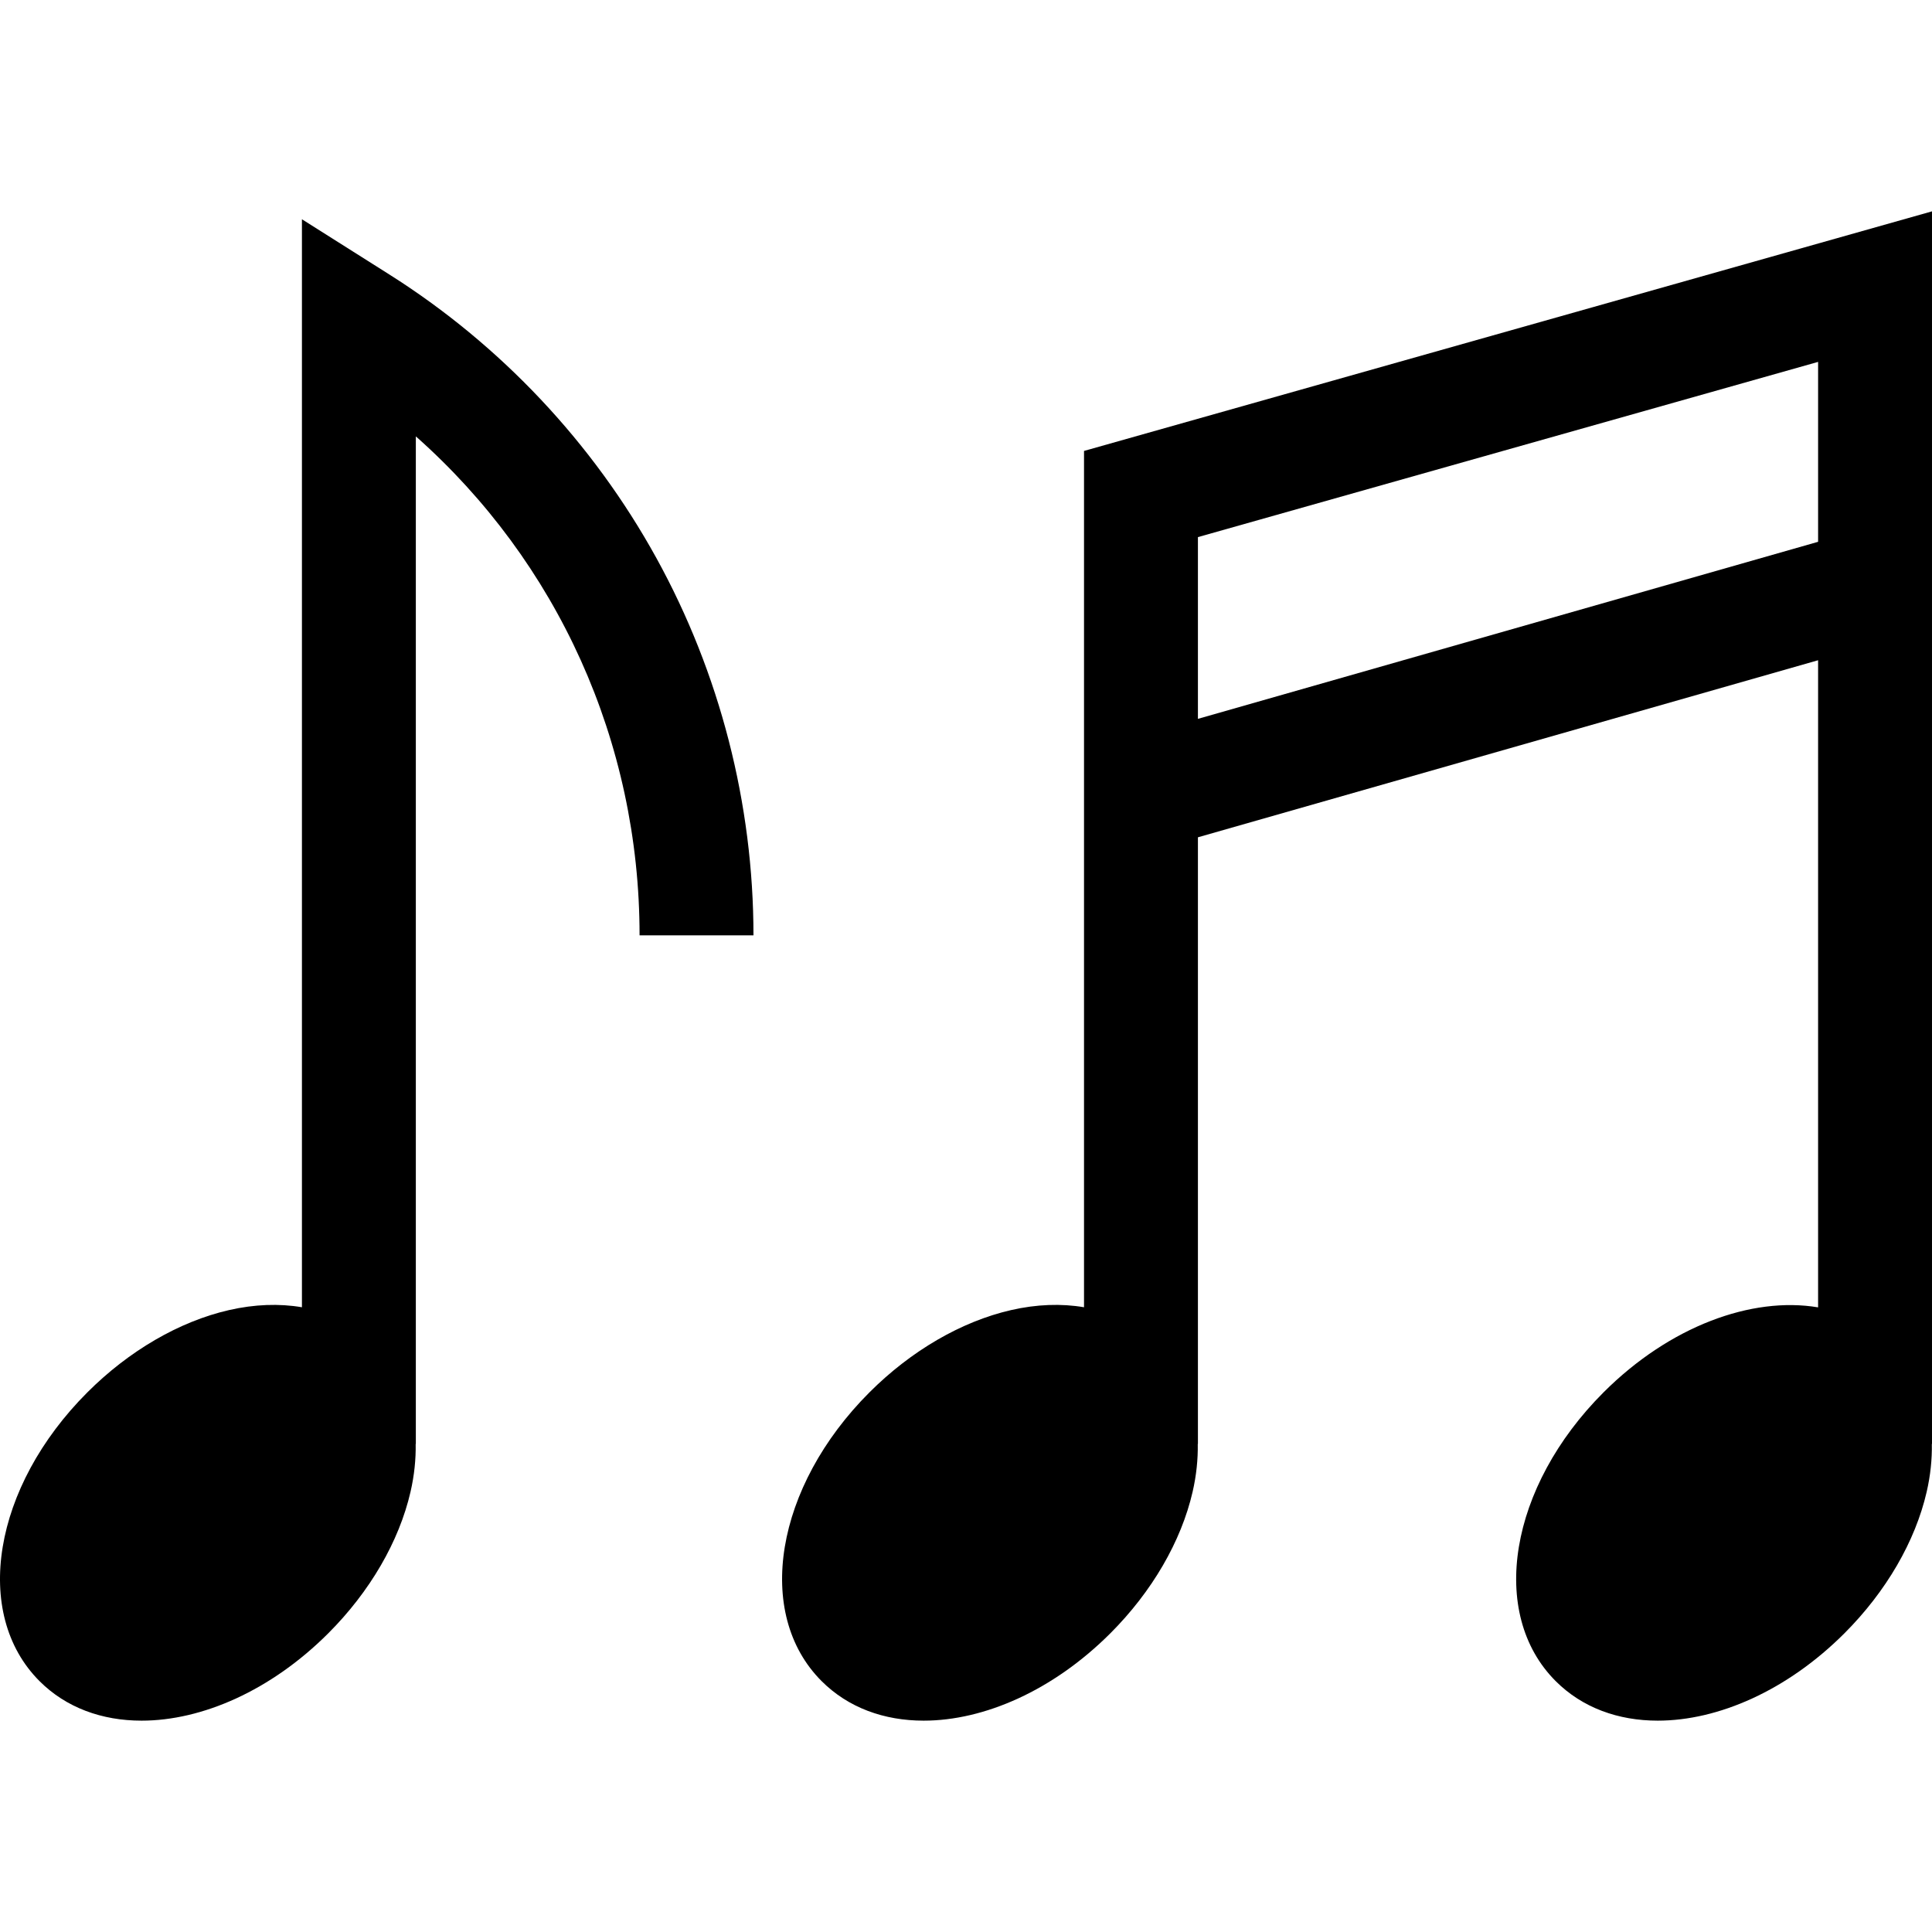
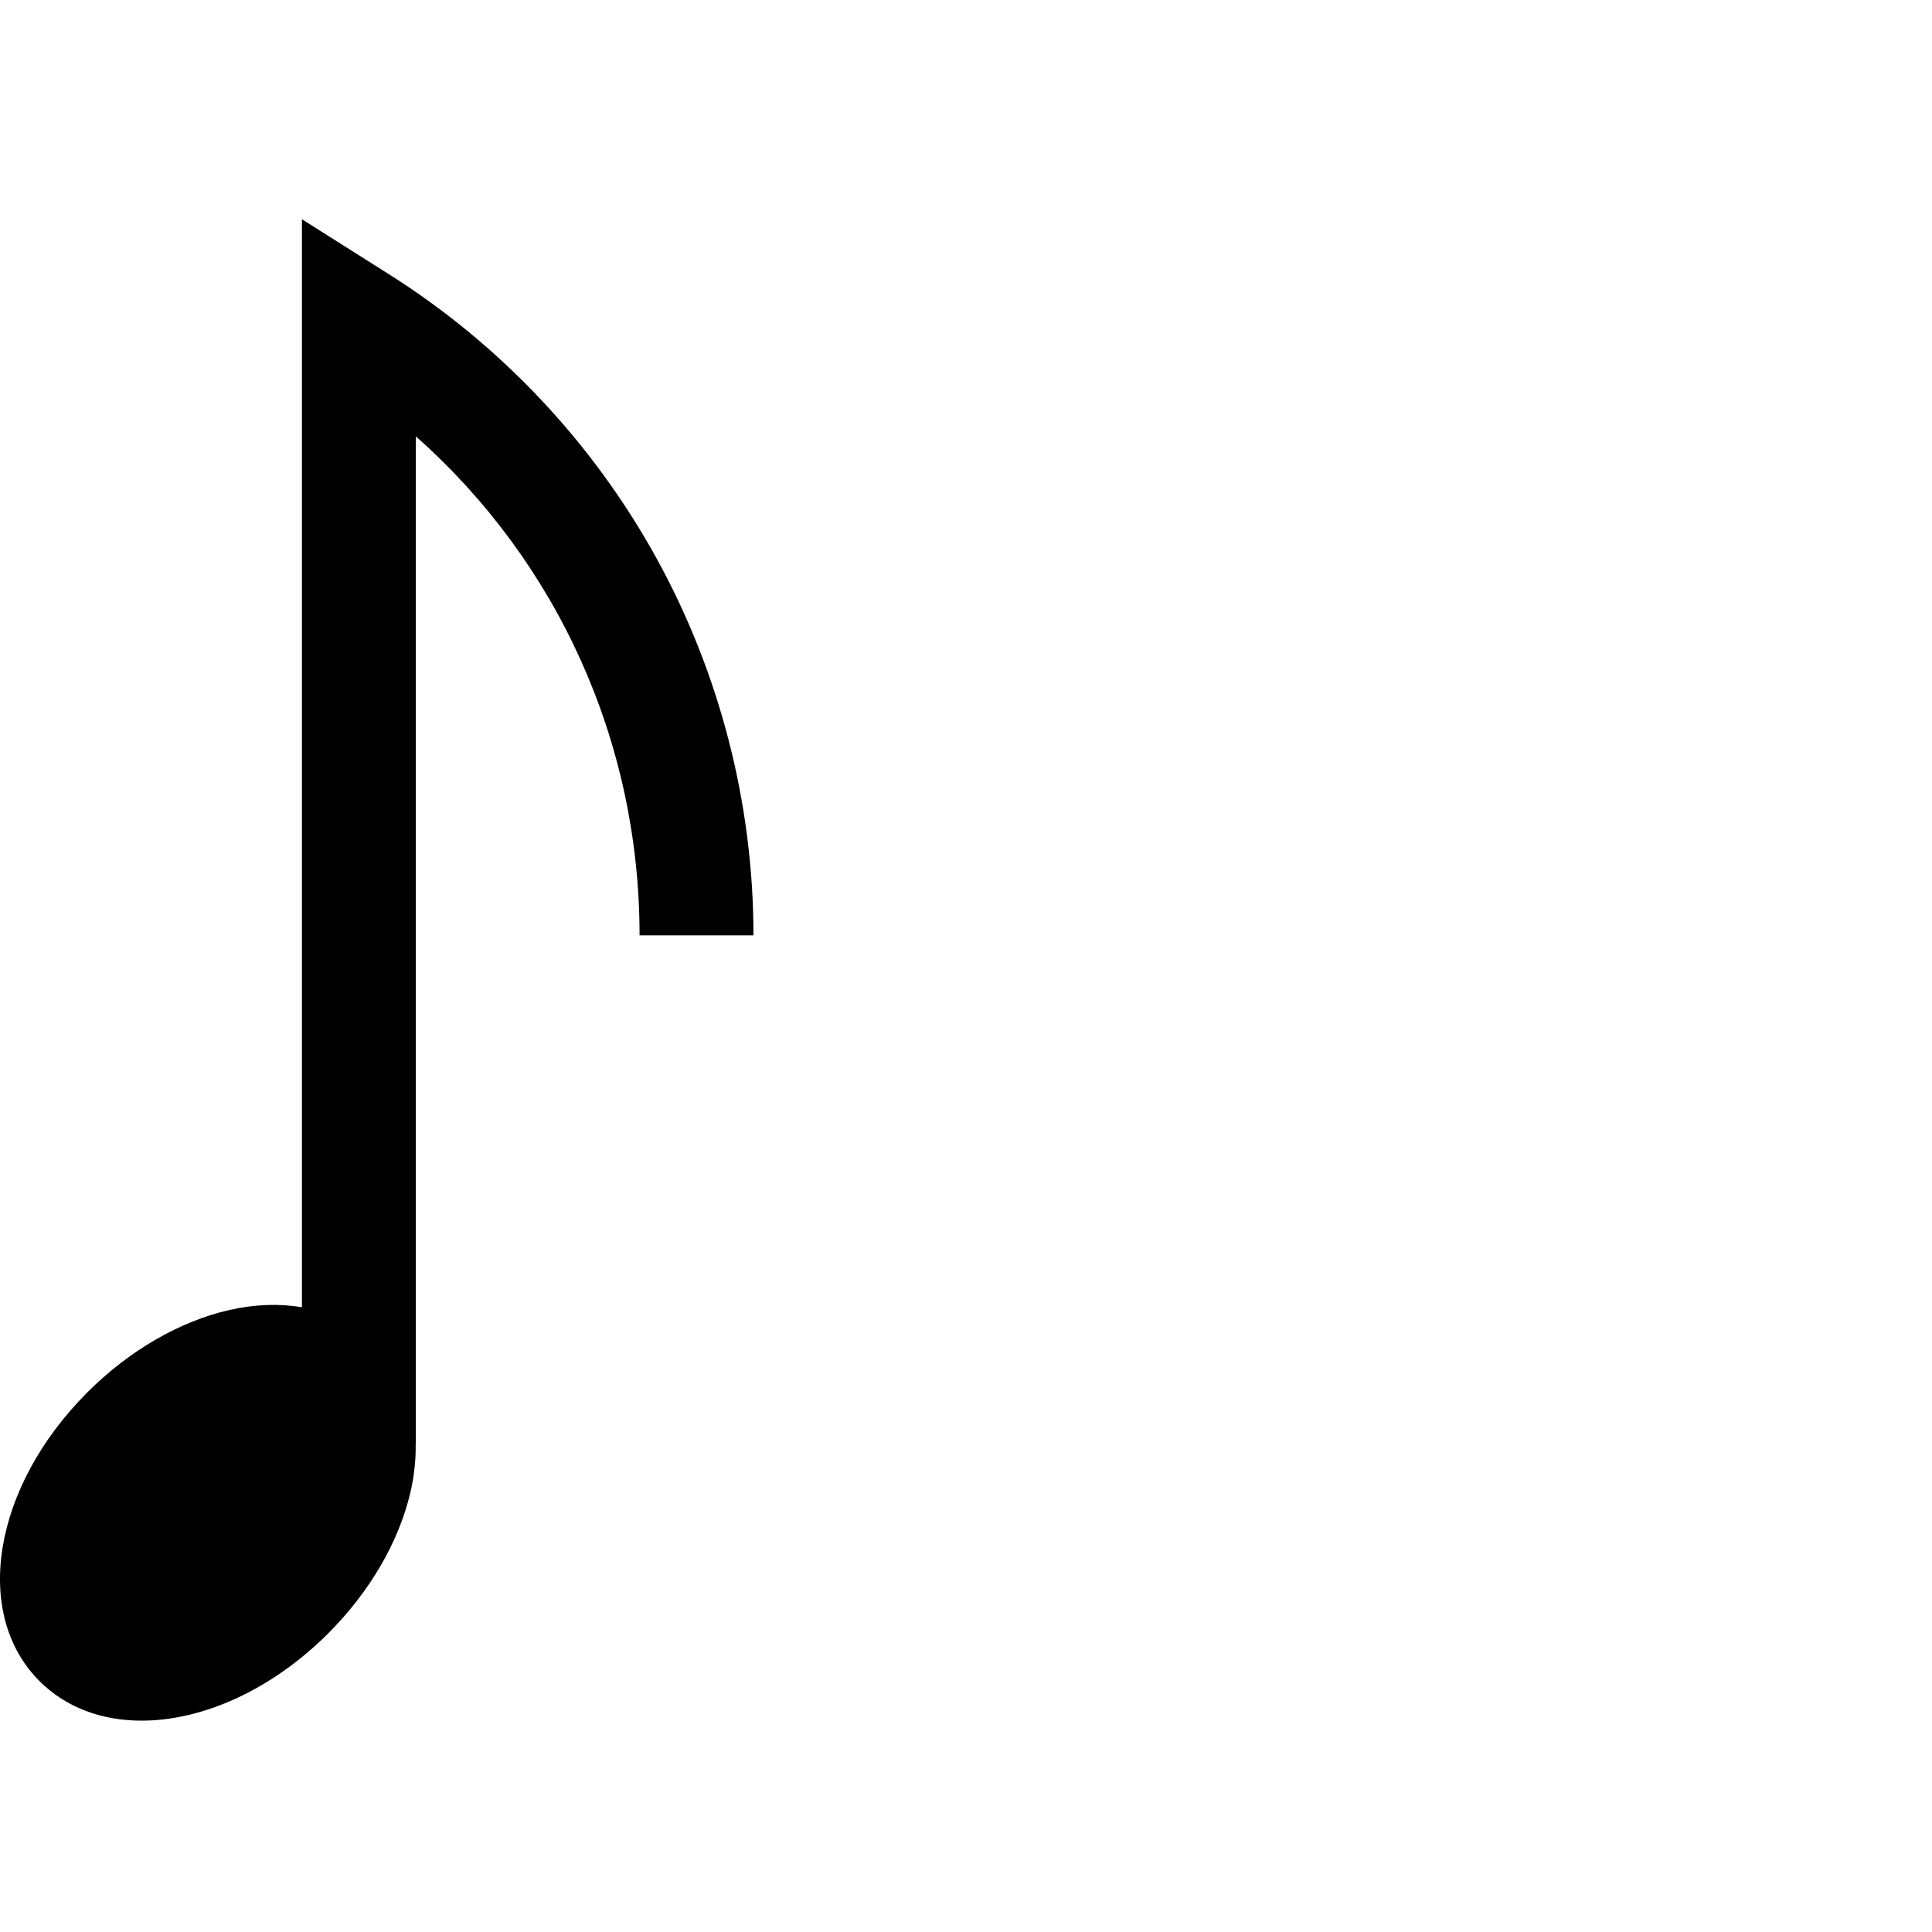
<svg xmlns="http://www.w3.org/2000/svg" id="Capa_1" enable-background="new 0 0 508.859 508.859" height="512" viewBox="0 0 508.859 508.859" width="512">
  <g id="XMLID_763_">
    <path id="XMLID_780_" d="m102.537 72.289-23.013-14.541v286.562c-5.973-1.021-12.489-.795-19.242.754-13.066 3.001-26.305 10.696-37.275 21.668-24.854 24.854-30.386 58.259-12.595 76.051 7.023 7.022 16.479 10.41 26.882 10.41 15.95 0 34.125-7.965 49.167-23.007 10.971-10.971 18.666-24.209 21.667-37.275.993-4.325 1.425-8.546 1.353-12.597h.043v-265.385c37.32 33.072 58.928 80.449 58.928 131.426h30c0-34.656-8.841-69.019-25.566-99.372-16.725-30.352-41.051-56.181-70.349-74.694z" />
-     <path id="XMLID_784_" d="m508.859 55.665-223.345 63.104v225.541c-5.973-1.021-12.489-.796-19.242.754-13.066 3.001-26.305 10.696-37.276 21.668-24.853 24.854-30.385 58.259-12.594 76.05 7.023 7.023 16.479 10.412 26.883 10.412 15.95 0 34.125-7.966 49.167-23.008 10.971-10.971 18.666-24.209 21.667-37.275.993-4.325 1.425-8.546 1.353-12.597h.043v-159.781l163.344-46.633v170.439c-17.498-2.933-39.103 4.979-56.518 22.393-24.853 24.854-30.385 58.259-12.594 76.05 7.024 7.023 16.479 10.412 26.883 10.412 15.95 0 34.125-7.966 49.167-23.008 10.971-10.971 18.667-24.209 21.667-37.275.993-4.325 1.425-8.546 1.353-12.597h.043v-324.649zm-193.345 133.669v-47.867l163.345-46.151v47.386z" />
  </g>
</svg>